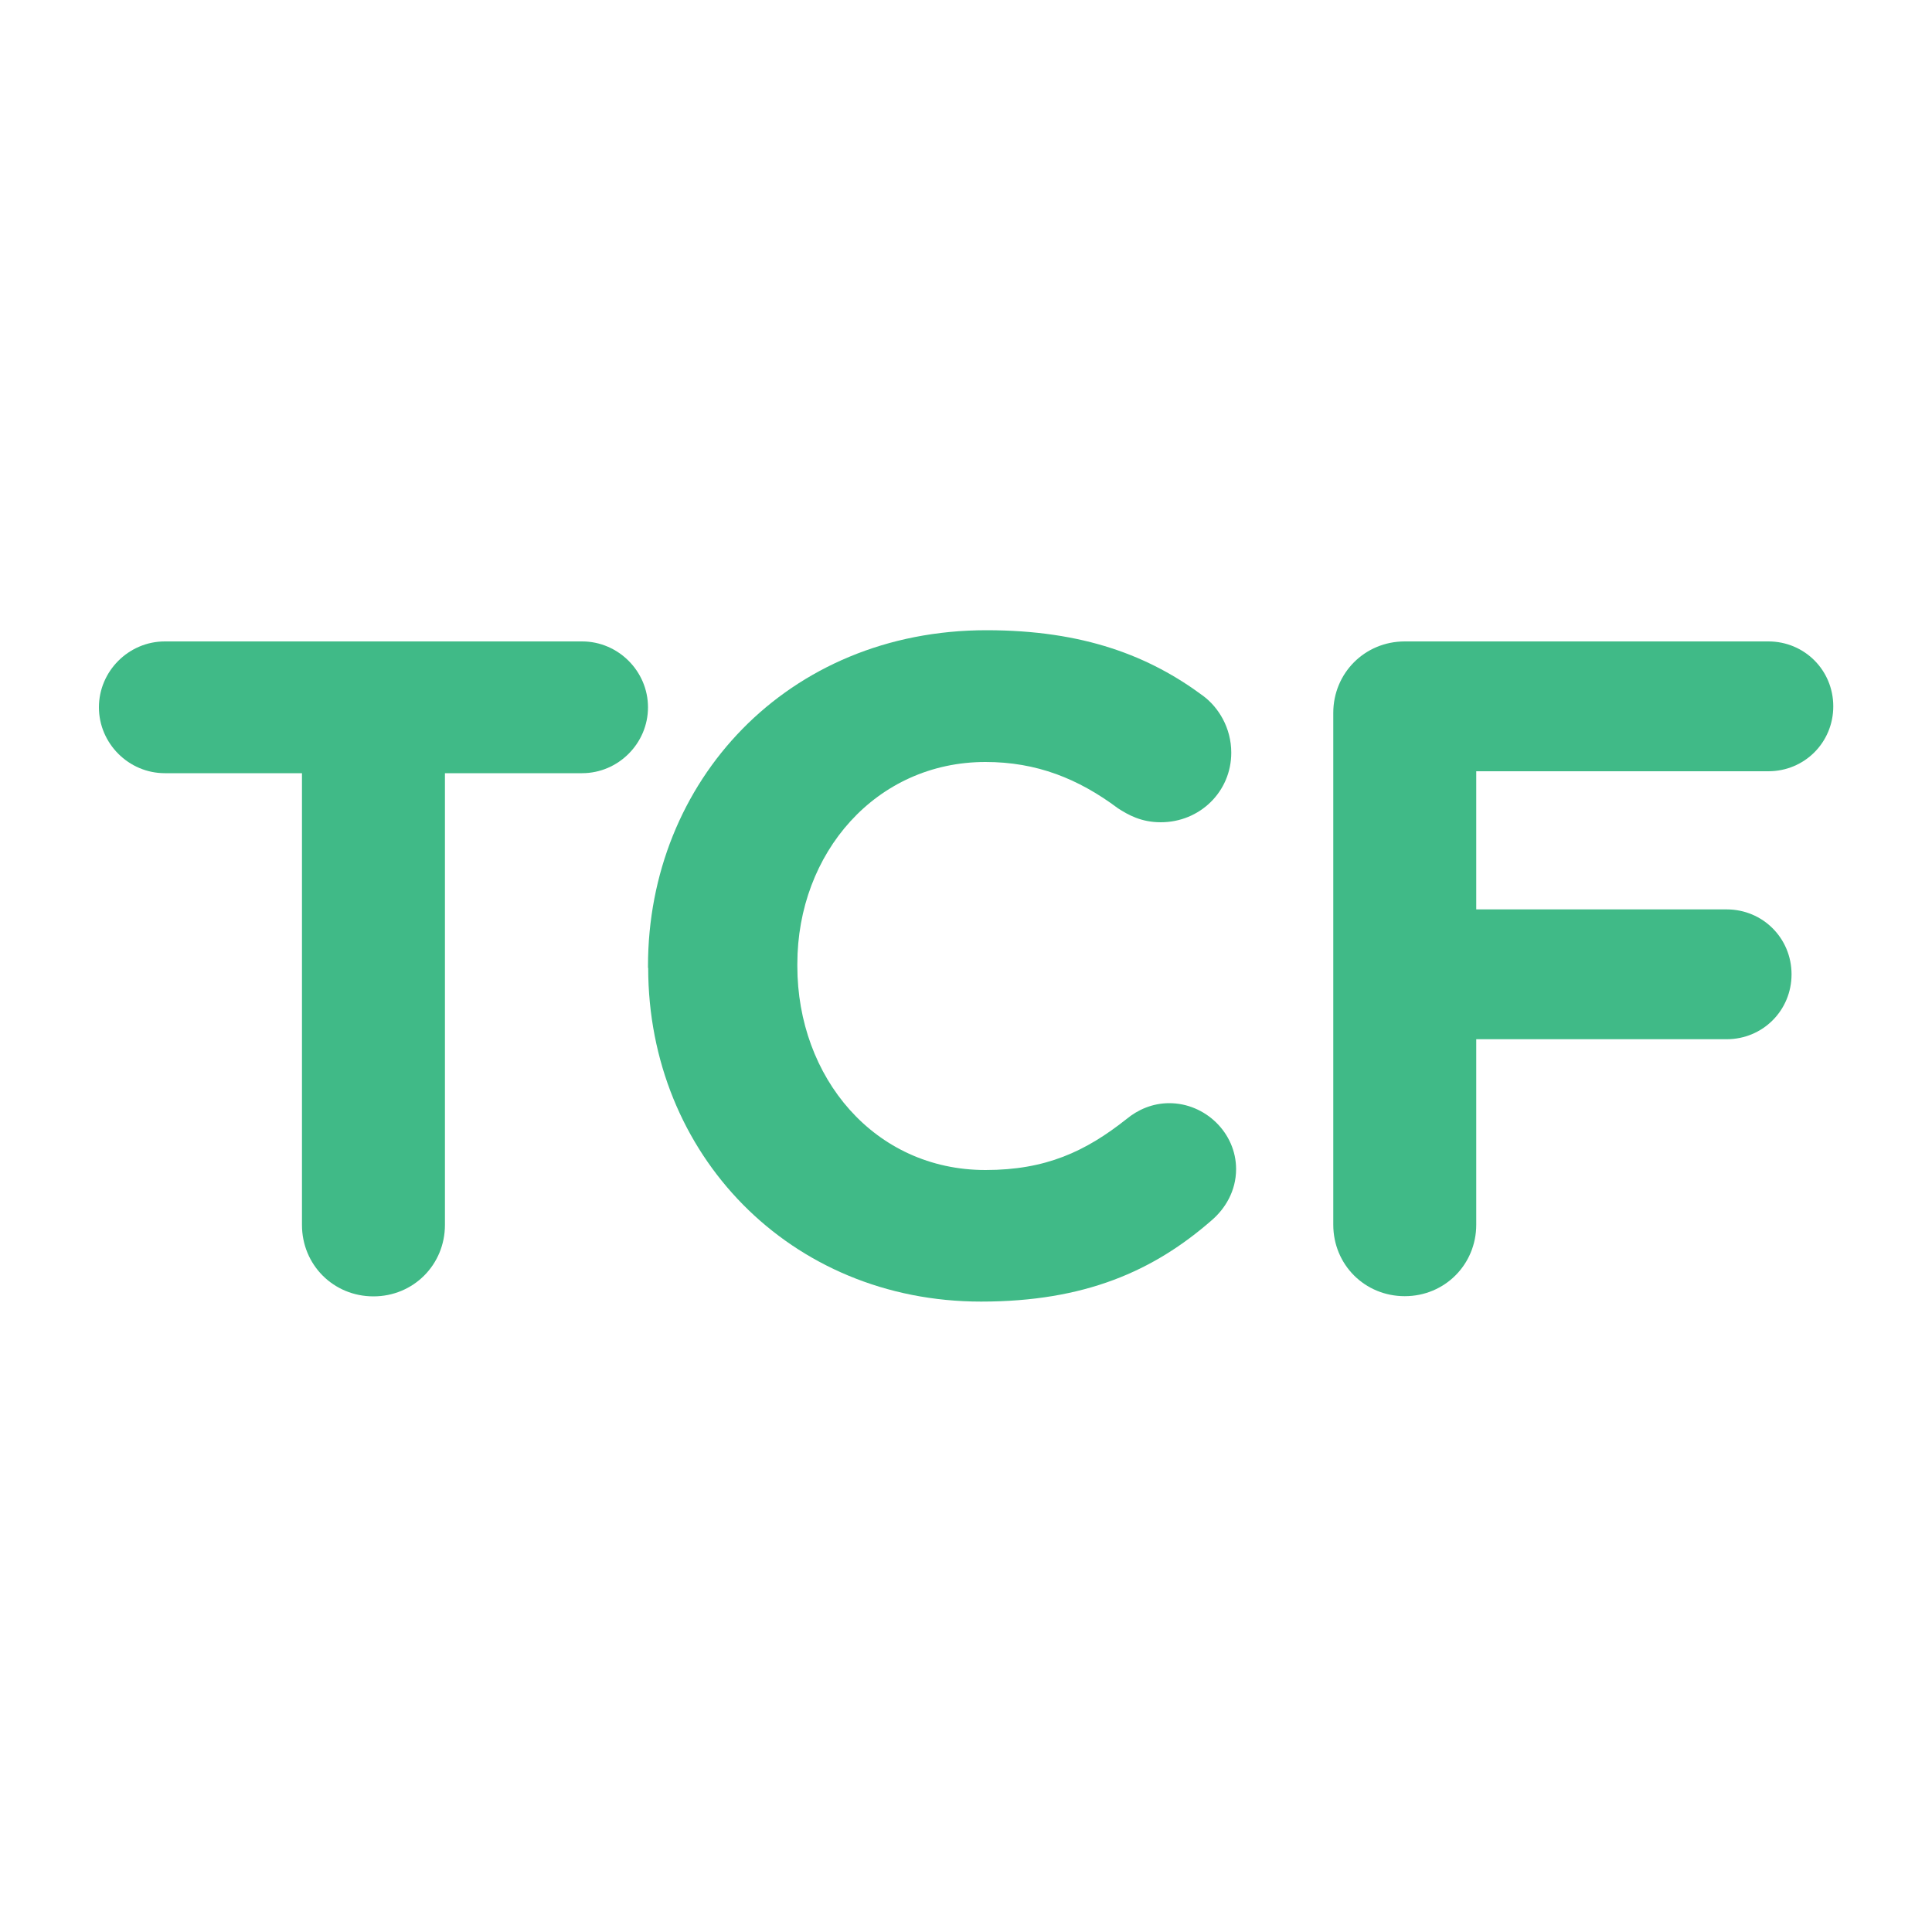
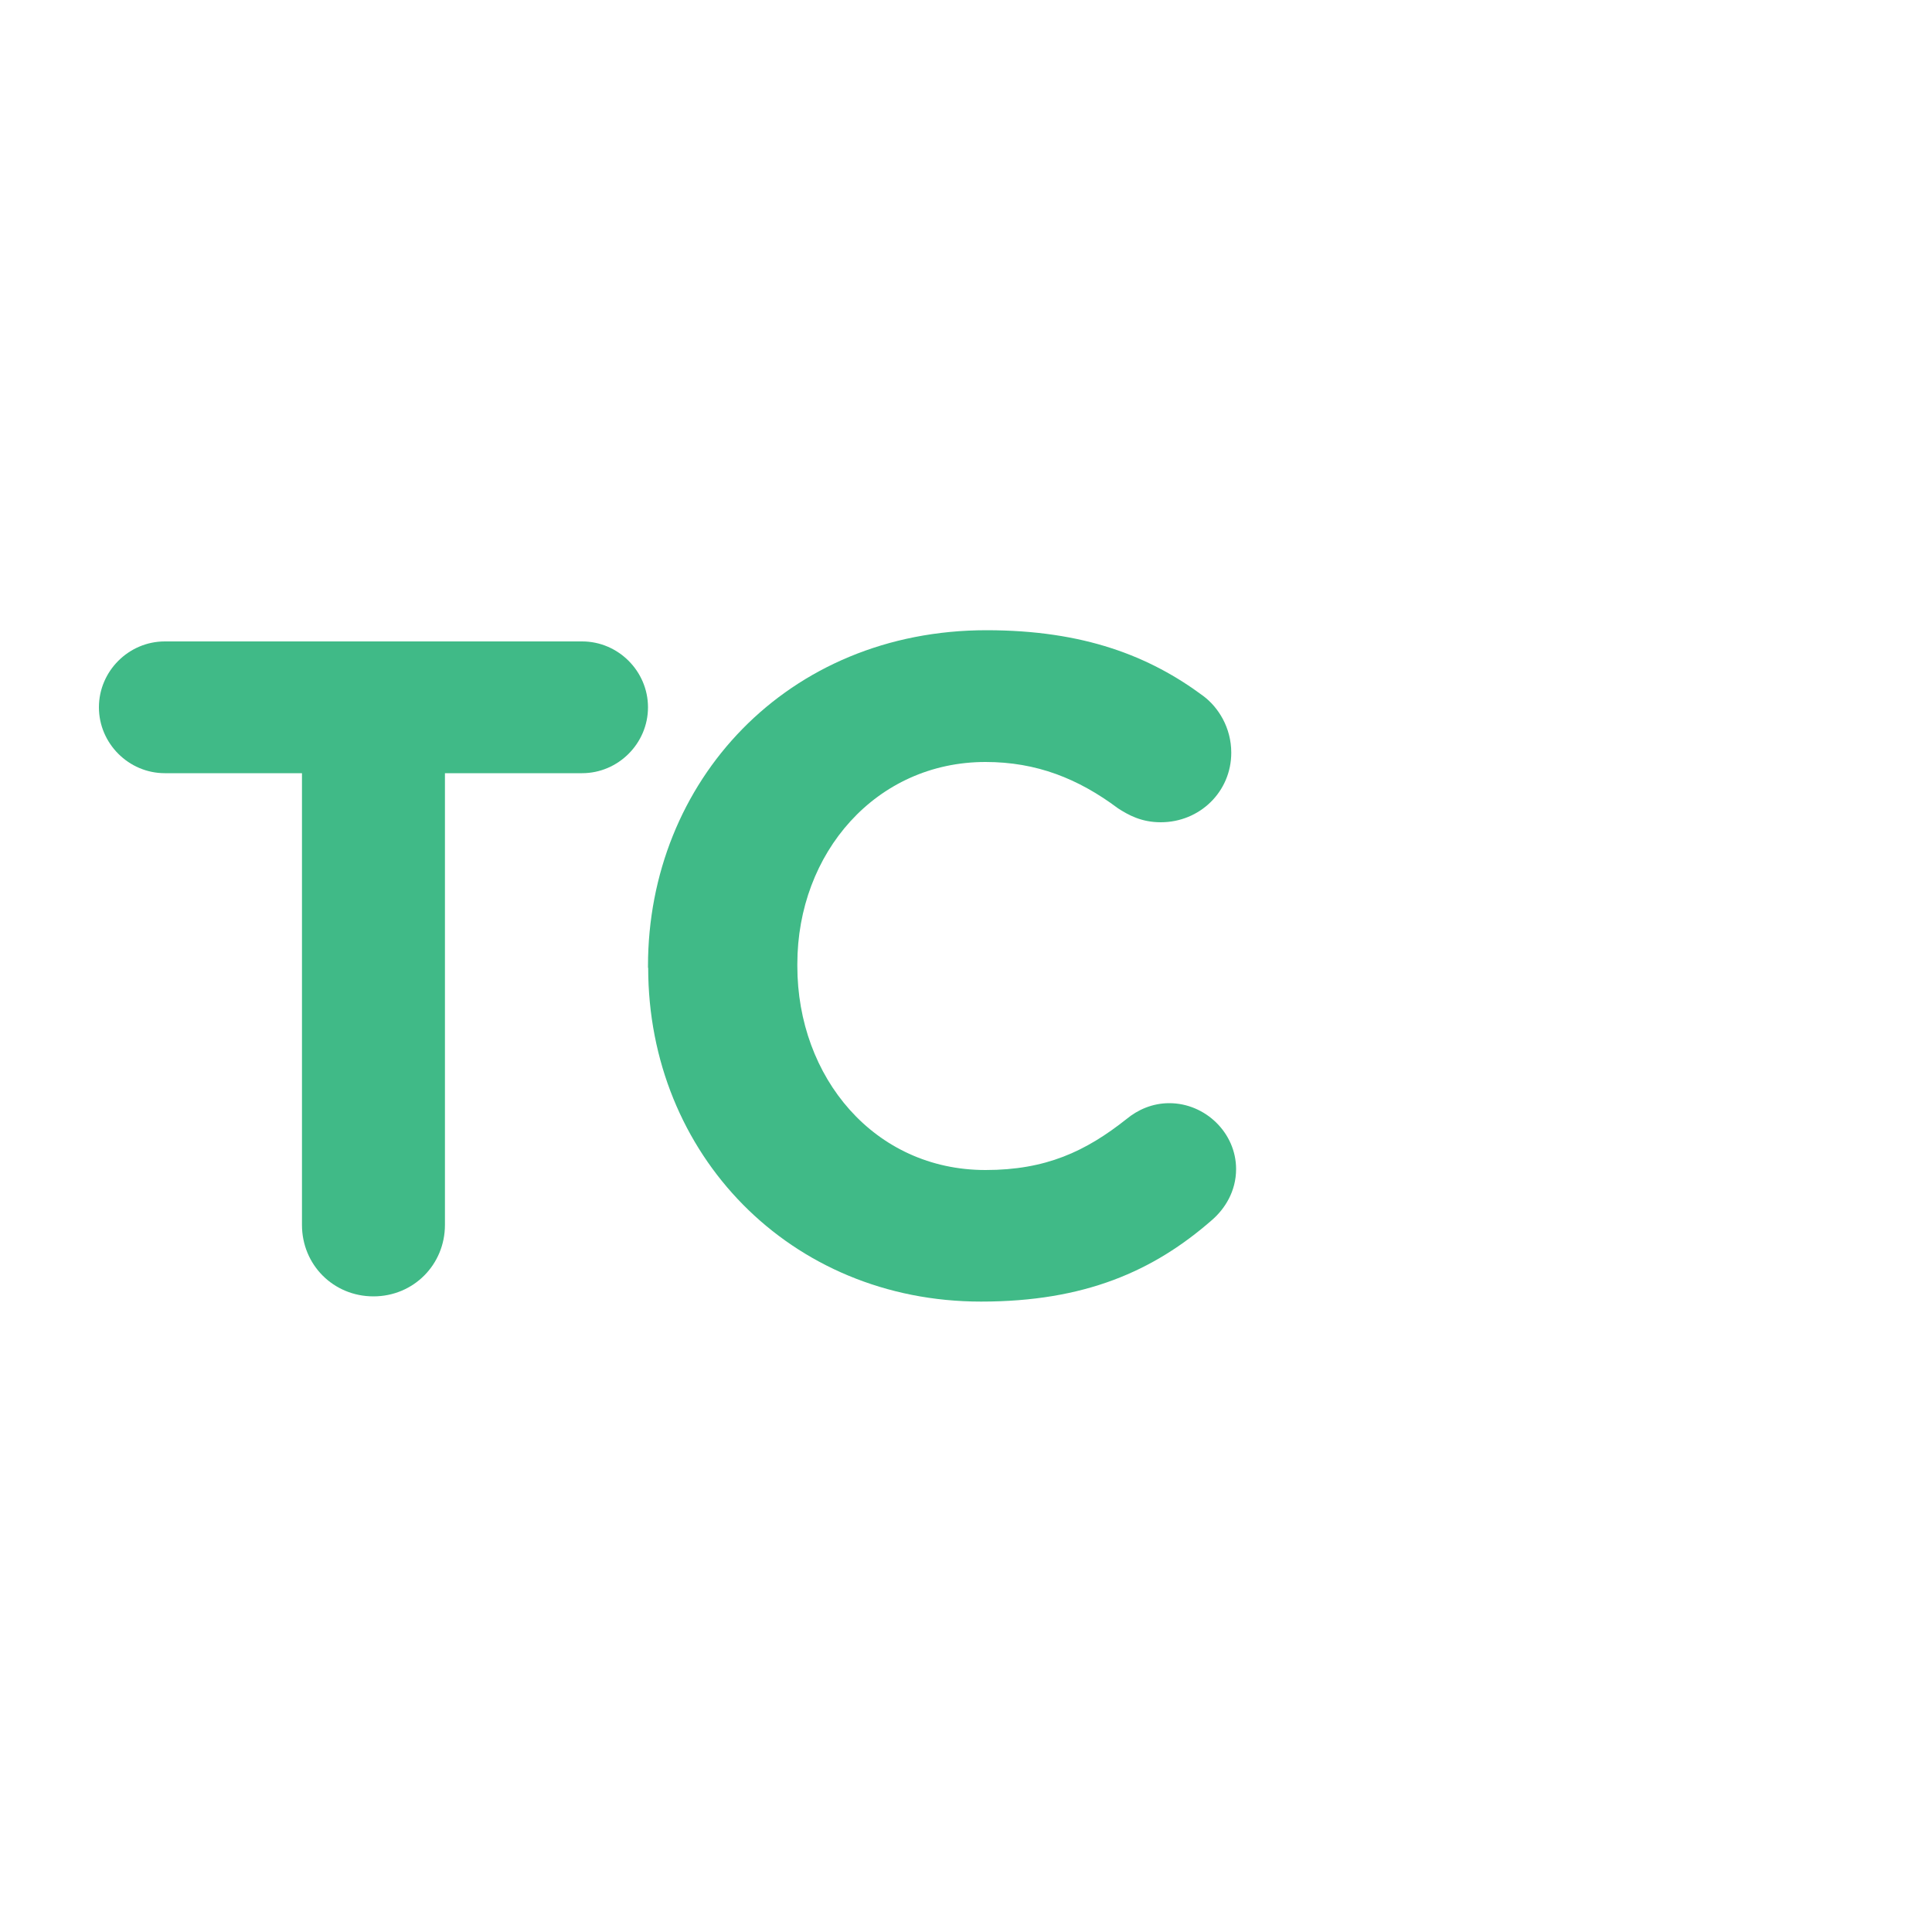
<svg xmlns="http://www.w3.org/2000/svg" viewBox="0 0 100 100" id="Outlined">
  <defs>
    <style>
      .cls-1 {
        fill: #40ba87;
      }
    </style>
  </defs>
-   <path d="M15.63,40.02h-7.1c-1.87,0-3.41-1.54-3.41-3.41s1.54-3.41,3.41-3.41h21.6c1.87,0,3.41,1.54,3.41,3.41s-1.54,3.41-3.41,3.41h-7.1v23.38c0,2.06-1.63,3.7-3.7,3.7s-3.7-1.63-3.7-3.7v-23.38Z" class="cls-1" />
+   <path d="M15.63,40.02h-7.1c-1.87,0-3.41-1.54-3.41-3.41s1.54-3.41,3.41-3.41h21.6c1.87,0,3.41,1.54,3.41,3.41s-1.54,3.41-3.41,3.41h-7.1v23.38c0,2.06-1.63,3.7-3.7,3.7s-3.7-1.63-3.7-3.7Z" class="cls-1" />
  <path d="M33.54,50.1v-.1c0-9.55,7.2-17.38,17.52-17.38,5.04,0,8.45,1.34,11.23,3.41.77.58,1.44,1.63,1.44,2.93,0,2.02-1.63,3.6-3.65,3.6-1.01,0-1.68-.38-2.21-.72-2.06-1.54-4.22-2.4-6.86-2.4-5.66,0-9.74,4.7-9.74,10.46v.1c0,5.76,3.98,10.56,9.74,10.56,3.12,0,5.18-.96,7.3-2.64.58-.48,1.34-.82,2.21-.82,1.87,0,3.46,1.54,3.46,3.41,0,1.15-.58,2.06-1.25,2.64-3.02,2.64-6.58,4.22-11.95,4.22-9.89,0-17.23-7.63-17.23-17.28Z" class="cls-1" />
-   <path d="M69.01,36.9c0-2.06,1.63-3.7,3.7-3.7h18.82c1.87,0,3.36,1.49,3.36,3.36s-1.49,3.36-3.36,3.36h-15.12v7.15h12.96c1.87,0,3.36,1.49,3.36,3.36s-1.49,3.36-3.36,3.36h-12.96v9.6c0,2.06-1.63,3.7-3.7,3.7s-3.7-1.63-3.7-3.7v-26.5Z" class="cls-1" />
</svg>